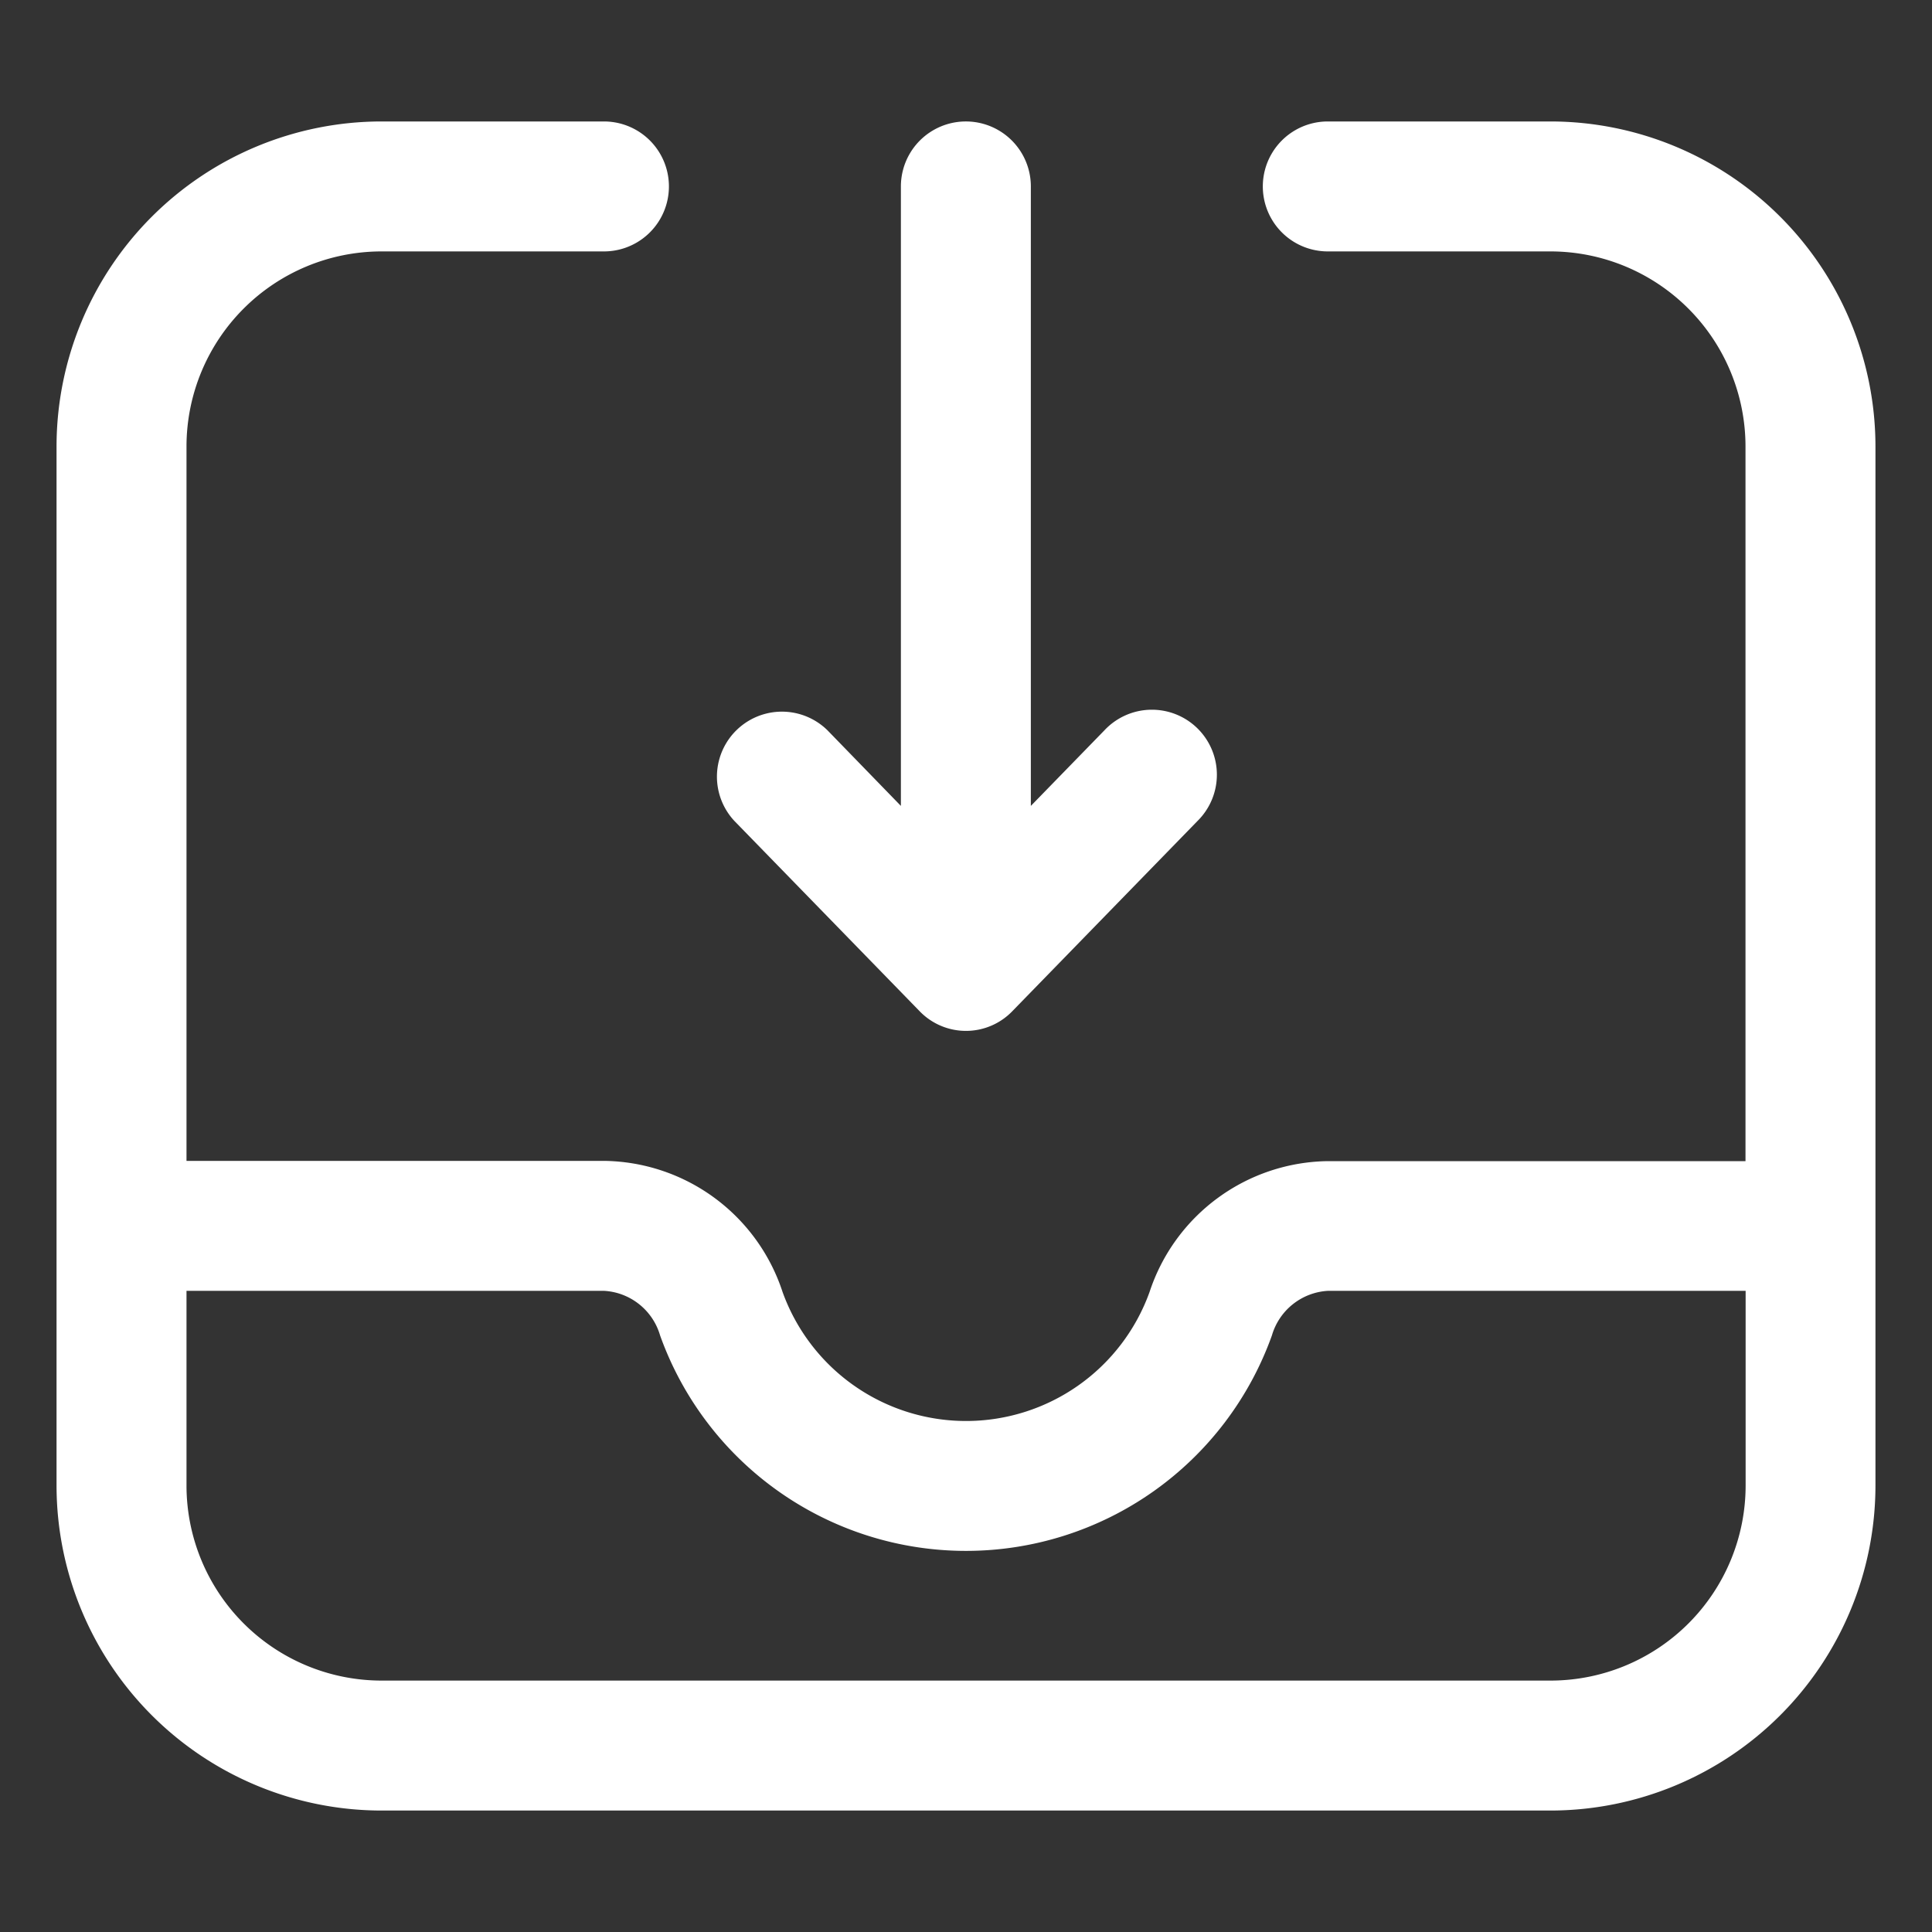
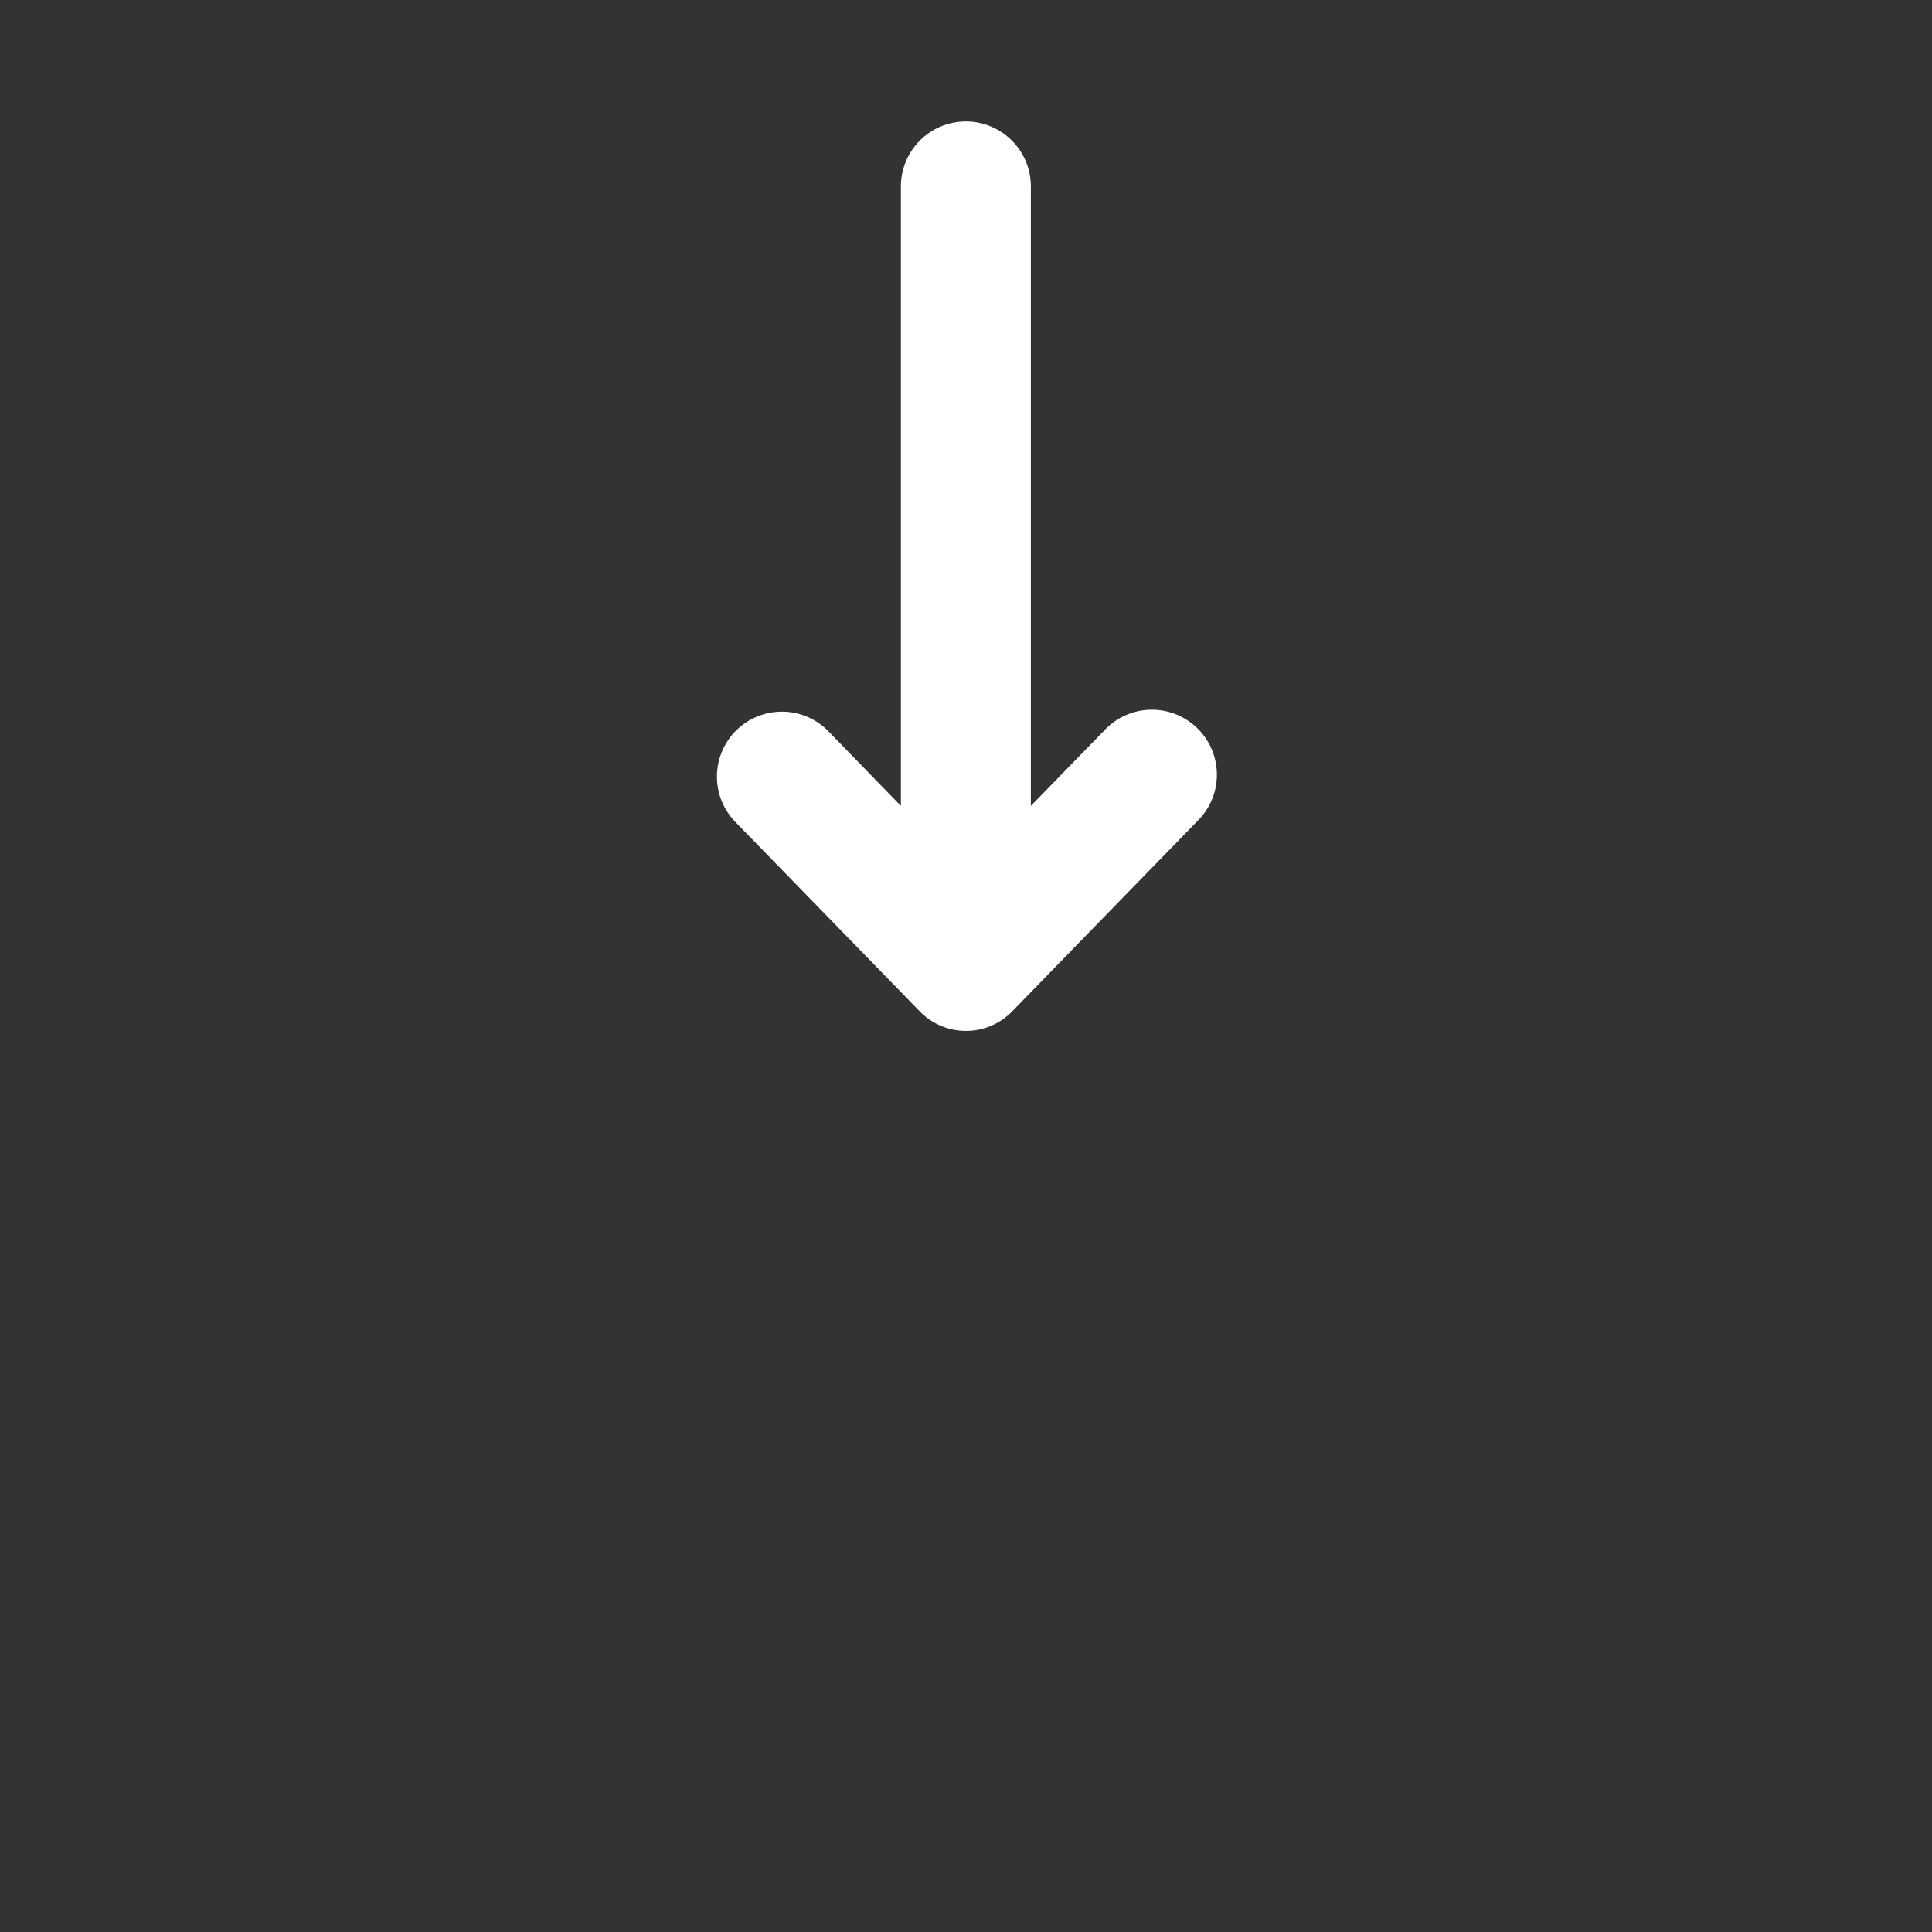
<svg xmlns="http://www.w3.org/2000/svg" xml:space="preserve" viewBox="0 0 30 30" width="30" height="30">
  <rect x="0" y="0" width="30" height="30" fill="#333333" stroke="none" />
  <g fill="#FFF">
-     <path d="M24.078 1.886h-3.46a1.009 1.009 0 0 0 0 2.018h3.46a3.03 3.03 0 0 1 3.026 3.026v11.1h-6.482a2.954 2.954 0 0 0-2.771 2.03 3.028 3.028 0 0 1-5.7 0 2.954 2.954 0 0 0-2.773-2.034H2.896V6.93a3.03 3.03 0 0 1 3.026-3.026h3.456a1.009 1.009 0 1 0 0-2.018H5.922A5.05 5.05 0 0 0 .878 6.93v16.14a5.05 5.05 0 0 0 5.044 5.044h18.156a5.05 5.05 0 0 0 5.044-5.044V6.93a5.05 5.05 0 0 0-5.044-5.044m-14.7 18.158c.408.022.758.3.872.693a5.045 5.045 0 0 0 9.5 0 .963.963 0 0 1 .872-.693h6.484v3.026a3.03 3.03 0 0 1-3.028 3.026H5.922a3.03 3.03 0 0 1-3.026-3.026v-3.026h6.482z" />
    <path d="M12.85 11.341a1.009 1.009 0 0 0-1.446 1.407l2.874 2.952a1 1 0 0 0 1.443 0l2.874-2.952a1.009 1.009 0 1 0-1.446-1.407l-1.142 1.173V2.895a1.009 1.009 0 0 0-2.018 0v9.619l-1.139-1.173z" />
  </g>
</svg>